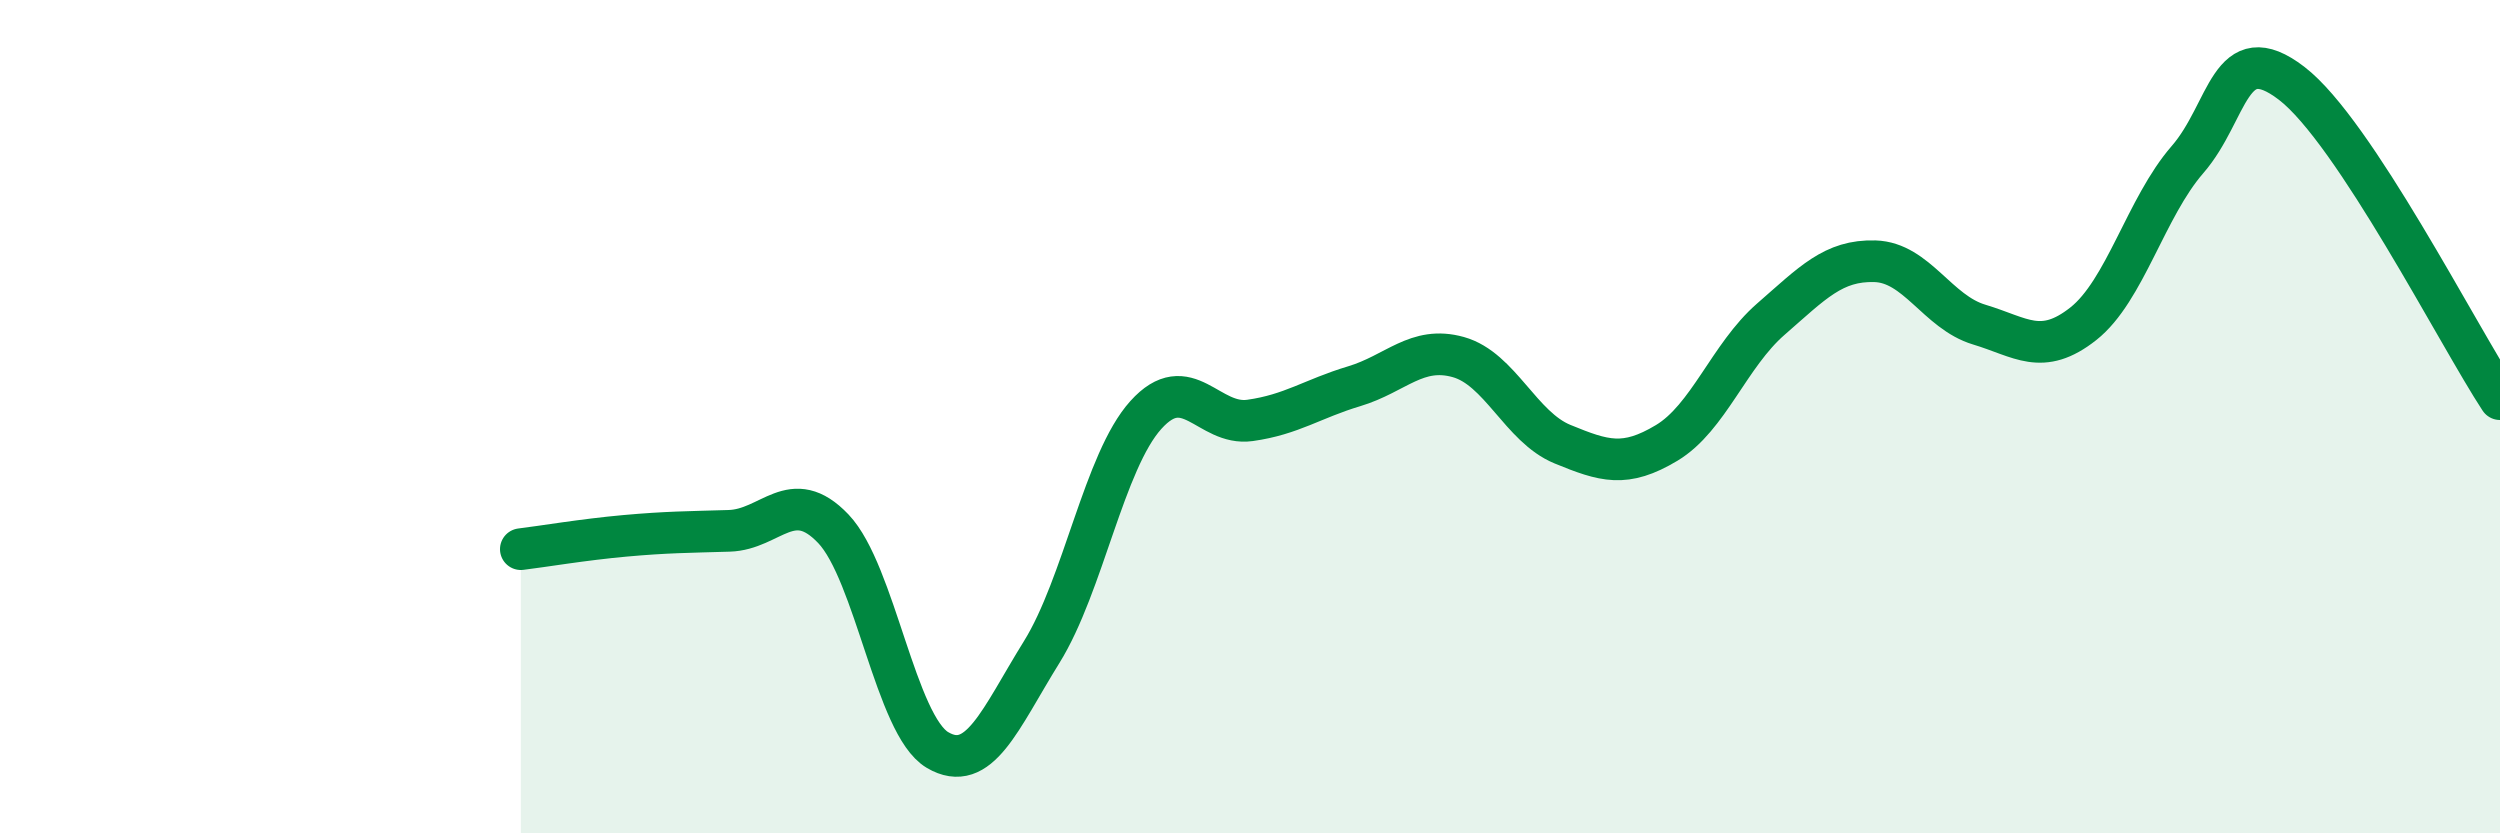
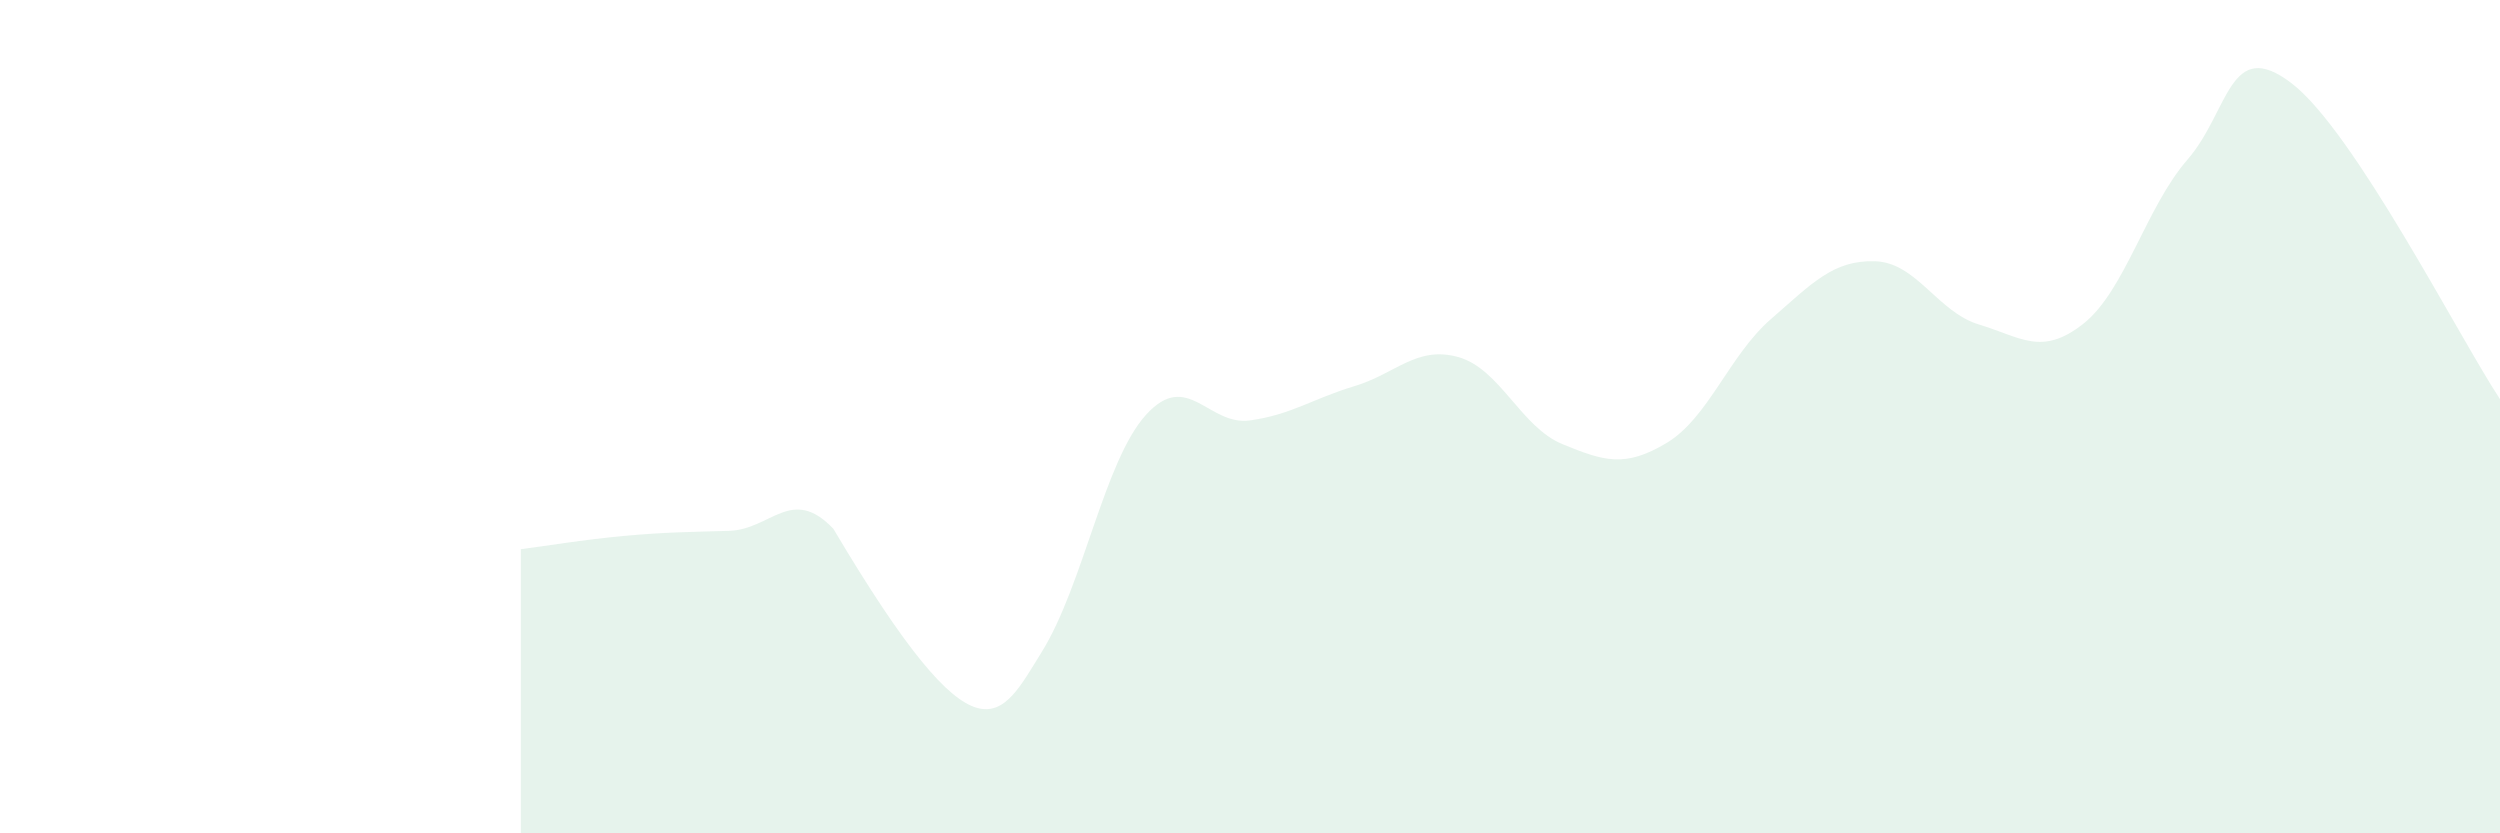
<svg xmlns="http://www.w3.org/2000/svg" width="60" height="20" viewBox="0 0 60 20">
-   <path d="M 12.5,13.18 C 13,13.12 14,12.95 15,12.86 C 16,12.77 16.5,12.77 17.5,12.74 C 18.5,12.71 19,11.64 20,12.69 C 21,13.74 21.5,17.41 22.5,18 C 23.5,18.59 24,17.26 25,15.65 C 26,14.04 26.5,11.07 27.5,9.96 C 28.5,8.85 29,10.23 30,10.09 C 31,9.95 31.5,9.57 32.5,9.27 C 33.5,8.97 34,8.29 35,8.57 C 36,8.85 36.5,10.25 37.5,10.66 C 38.5,11.07 39,11.23 40,10.63 C 41,10.03 41.5,8.53 42.5,7.66 C 43.5,6.79 44,6.24 45,6.27 C 46,6.3 46.5,7.49 47.5,7.79 C 48.5,8.09 49,8.56 50,7.77 C 51,6.98 51.5,4.98 52.5,3.83 C 53.5,2.68 53.5,0.85 55,2 C 56.5,3.15 59,8.06 60,9.58L60 20L12.5 20Z" fill="#008740" opacity="0.1" stroke-linecap="round" stroke-linejoin="round" />
-   <path d="M 12.5,13.18 C 13,13.12 14,12.95 15,12.86 C 16,12.77 16.5,12.77 17.5,12.74 C 18.5,12.71 19,11.64 20,12.69 C 21,13.74 21.5,17.41 22.5,18 C 23.5,18.59 24,17.26 25,15.65 C 26,14.04 26.5,11.07 27.5,9.96 C 28.5,8.85 29,10.23 30,10.09 C 31,9.95 31.5,9.57 32.5,9.27 C 33.5,8.97 34,8.29 35,8.57 C 36,8.85 36.5,10.25 37.5,10.66 C 38.5,11.07 39,11.23 40,10.63 C 41,10.03 41.5,8.53 42.5,7.66 C 43.5,6.79 44,6.24 45,6.27 C 46,6.3 46.5,7.49 47.5,7.79 C 48.5,8.09 49,8.56 50,7.77 C 51,6.98 51.5,4.98 52.5,3.83 C 53.5,2.68 53.5,0.85 55,2 C 56.5,3.15 59,8.06 60,9.58" stroke="#008740" stroke-width="1" fill="none" stroke-linecap="round" stroke-linejoin="round" />
+   <path d="M 12.5,13.18 C 13,13.12 14,12.95 15,12.86 C 16,12.77 16.5,12.77 17.5,12.74 C 18.5,12.71 19,11.64 20,12.69 C 23.5,18.59 24,17.26 25,15.65 C 26,14.04 26.5,11.07 27.5,9.96 C 28.5,8.85 29,10.23 30,10.09 C 31,9.95 31.5,9.57 32.5,9.27 C 33.5,8.97 34,8.29 35,8.57 C 36,8.85 36.5,10.25 37.5,10.66 C 38.5,11.07 39,11.23 40,10.63 C 41,10.03 41.5,8.53 42.5,7.66 C 43.5,6.79 44,6.24 45,6.27 C 46,6.3 46.5,7.49 47.5,7.79 C 48.5,8.09 49,8.56 50,7.77 C 51,6.98 51.5,4.98 52.5,3.83 C 53.5,2.68 53.5,0.85 55,2 C 56.5,3.15 59,8.06 60,9.58L60 20L12.5 20Z" fill="#008740" opacity="0.1" stroke-linecap="round" stroke-linejoin="round" />
</svg>